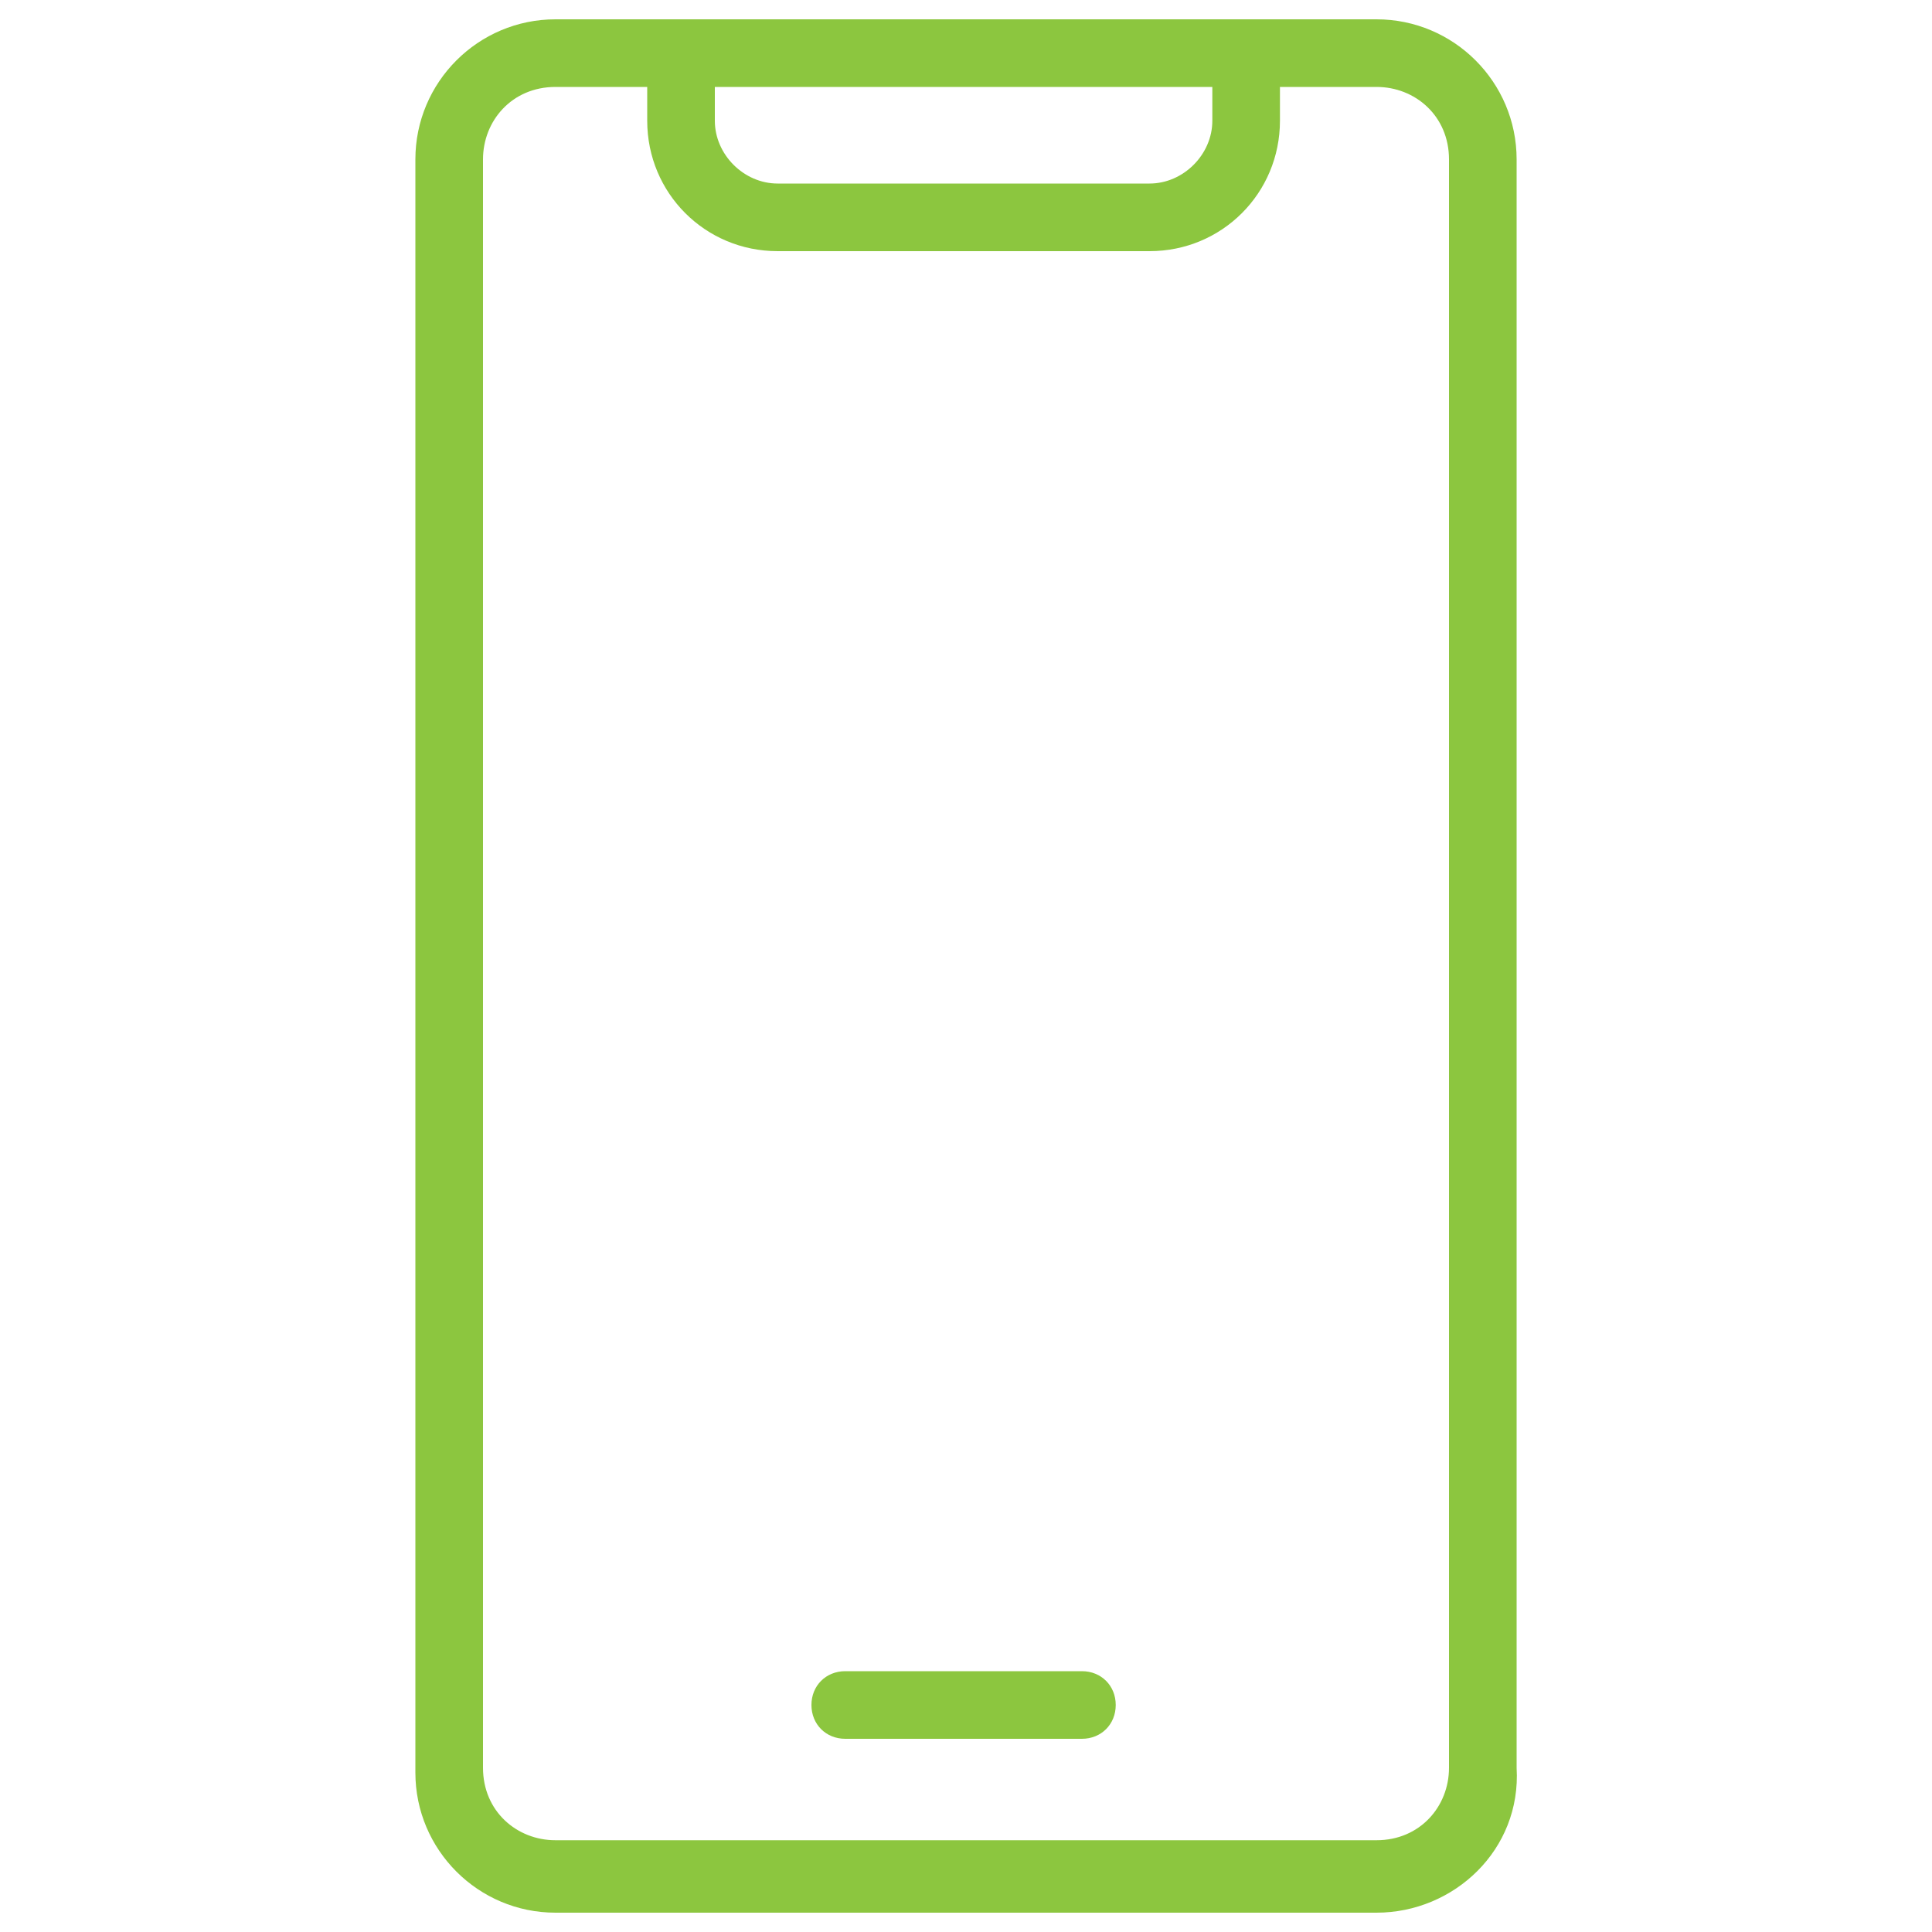
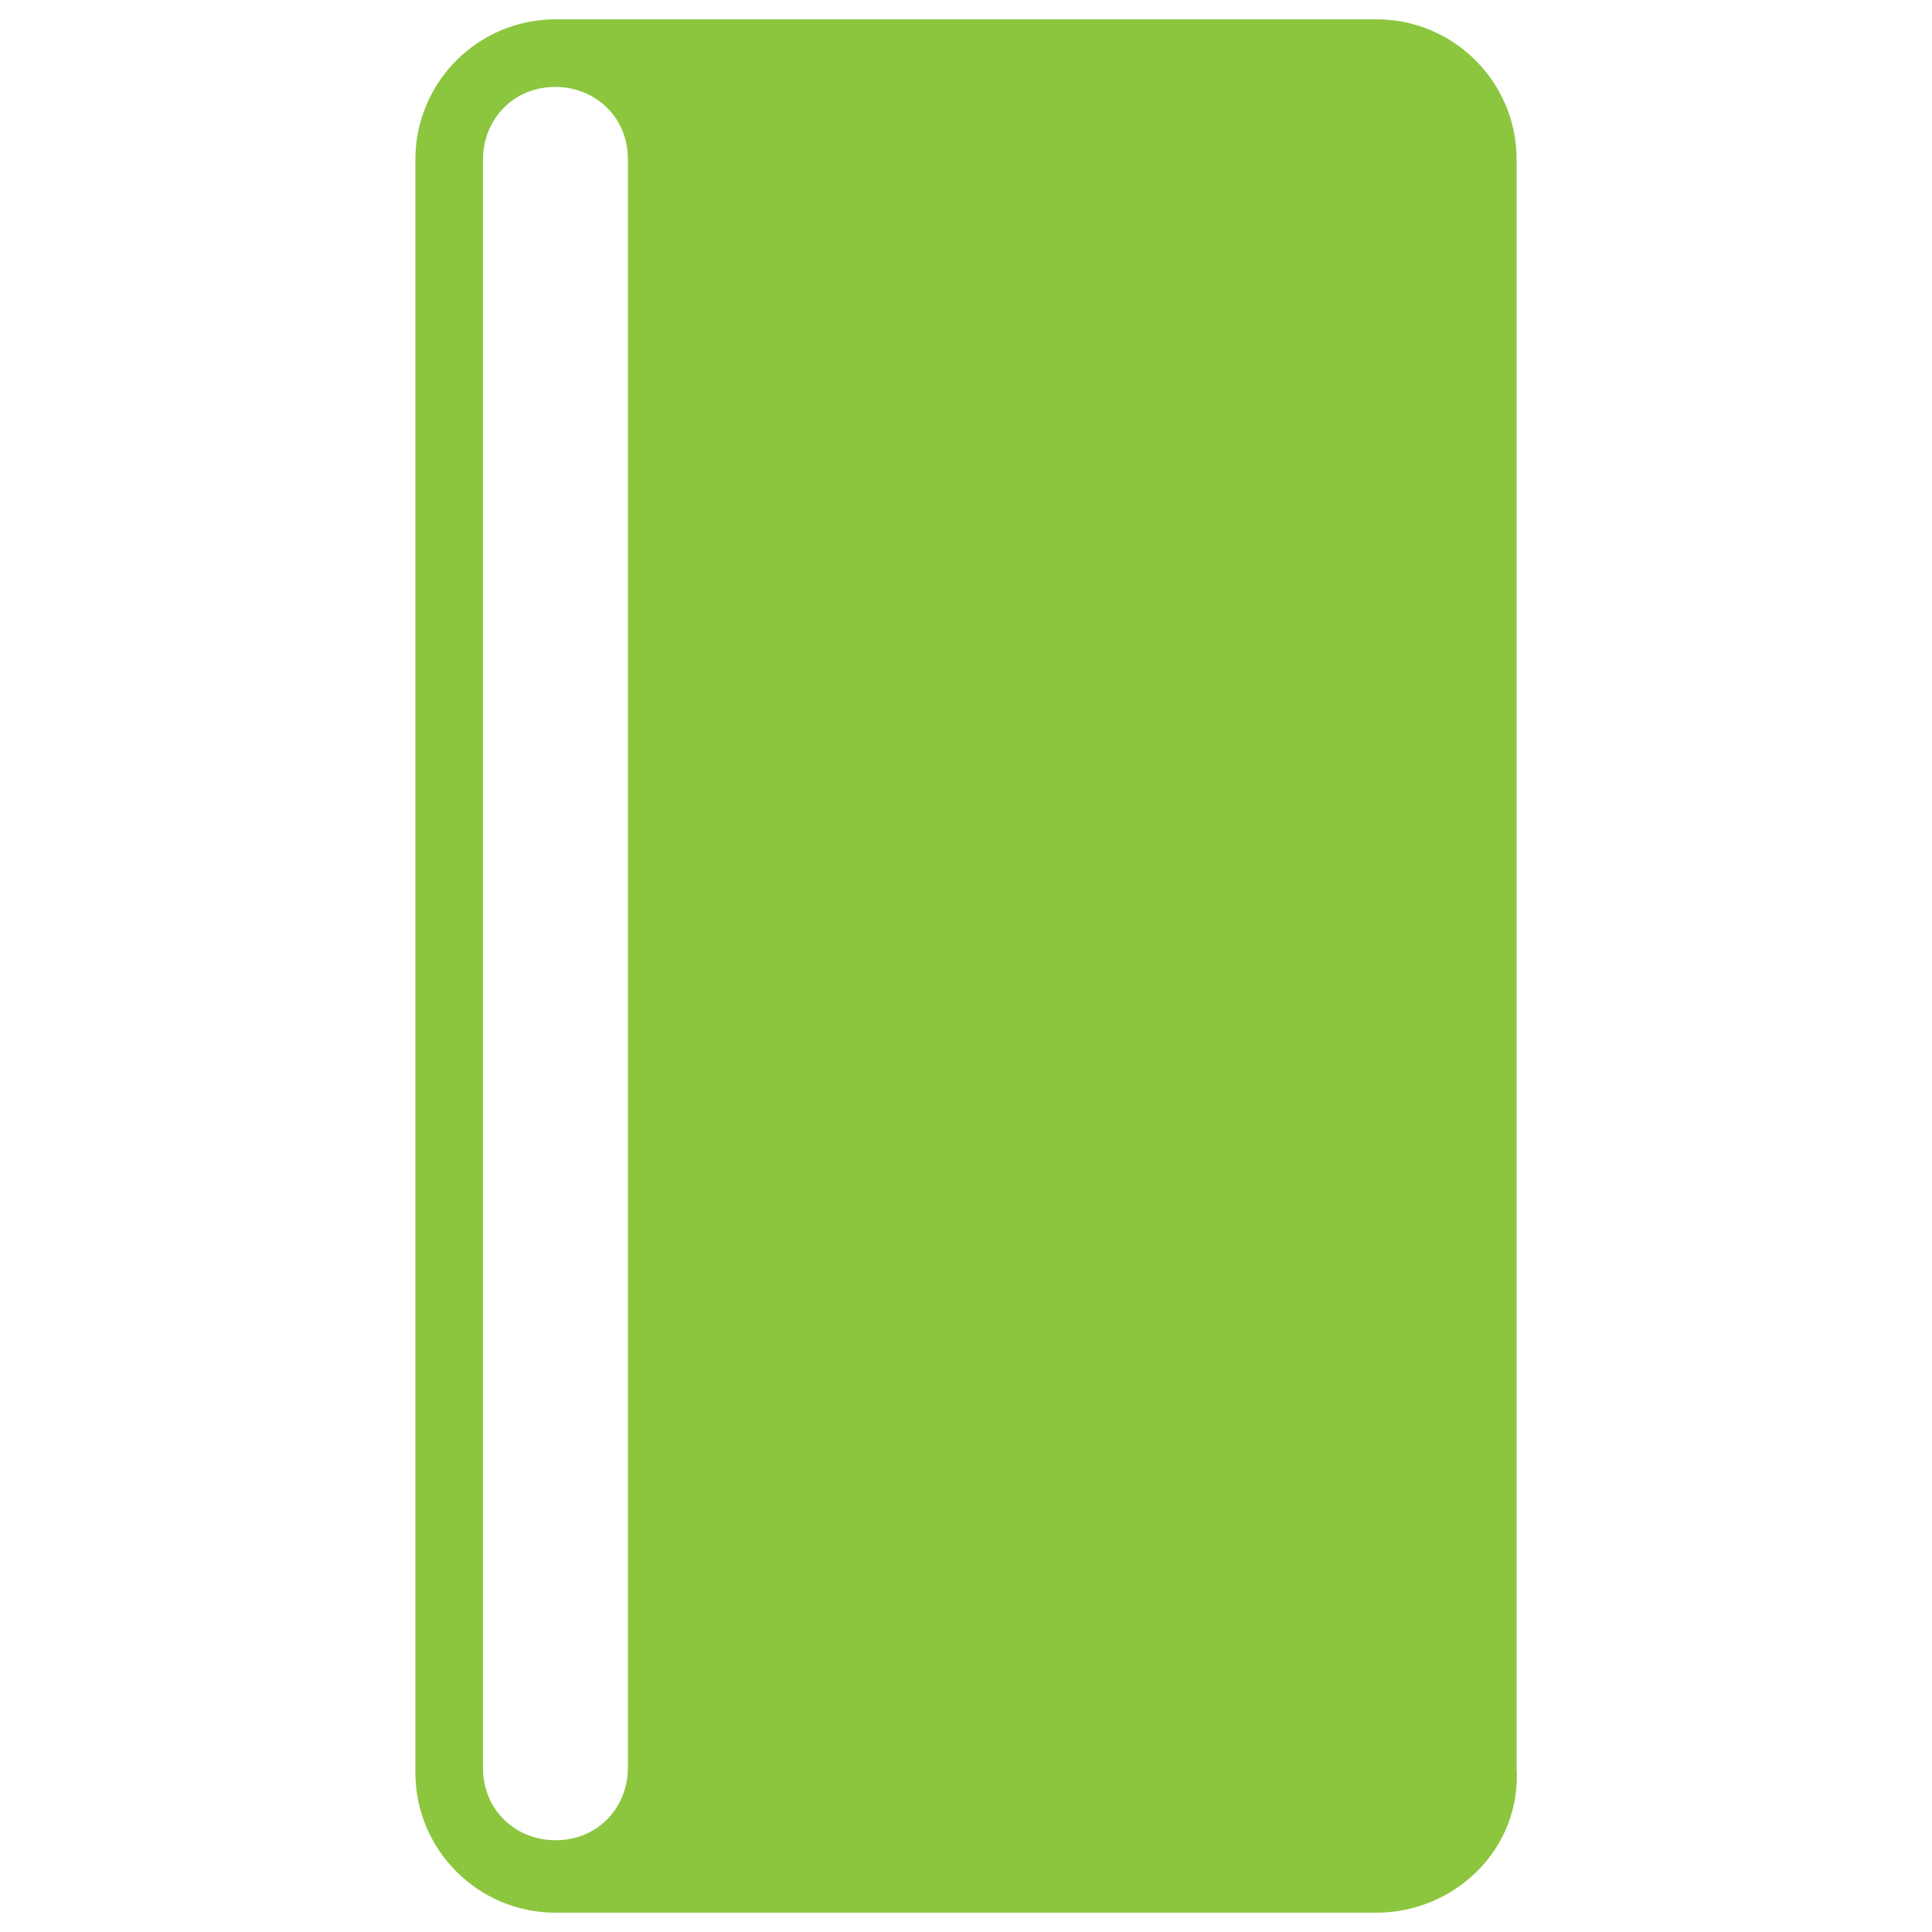
<svg xmlns="http://www.w3.org/2000/svg" version="1.1" id="レイヤー_1" x="0px" y="0px" viewBox="0 0 40 40" style="enable-background:new 0 0 40 40;" xml:space="preserve">
  <style type="text/css">
	.st0{fill:#8CC63F;}
</style>
  <g id="レイヤー_2_00000145044406427833937890000017972406657662937509_">
    <g id="レイヤー_1-2">
-       <path class="st0" d="M28.5,39.6h-17c-1.6,0-2.9-1.3-2.9-2.9V3.3c0-1.6,1.3-2.9,2.9-2.9h17c1.6,0,2.9,1.3,2.9,2.9v33.3    C31.5,38.3,30.1,39.6,28.5,39.6z M11.5,1.8c-0.9,0-1.5,0.7-1.5,1.5c0,0,0,0,0,0v33.3c0,0.9,0.7,1.5,1.5,1.5c0,0,0,0,0,0h17    c0.9,0,1.5-0.7,1.5-1.5V3.3c0-0.9-0.7-1.5-1.5-1.5H11.5z" />
-       <path class="st0" d="M22.4,36h-4.9c-0.4,0-0.7-0.3-0.7-0.7c0-0.4,0.3-0.7,0.7-0.7l0,0h4.9c0.4,0,0.7,0.3,0.7,0.7    C23.1,35.7,22.8,36,22.4,36z" />
+       <path class="st0" d="M28.5,39.6h-17c-1.6,0-2.9-1.3-2.9-2.9V3.3c0-1.6,1.3-2.9,2.9-2.9h17c1.6,0,2.9,1.3,2.9,2.9v33.3    C31.5,38.3,30.1,39.6,28.5,39.6z M11.5,1.8c-0.9,0-1.5,0.7-1.5,1.5c0,0,0,0,0,0v33.3c0,0.9,0.7,1.5,1.5,1.5c0,0,0,0,0,0c0.9,0,1.5-0.7,1.5-1.5V3.3c0-0.9-0.7-1.5-1.5-1.5H11.5z" />
      <path class="st0" d="M25.1,0.4v2.1c0,0.7-0.6,1.3-1.3,1.3h-7.7c-0.7,0-1.3-0.6-1.3-1.3V0.4h-1.4v2.1c0,1.5,1.2,2.7,2.7,2.7h7.7    c1.5,0,2.7-1.2,2.7-2.7V0.4H25.1z" />
    </g>
  </g>
</svg>